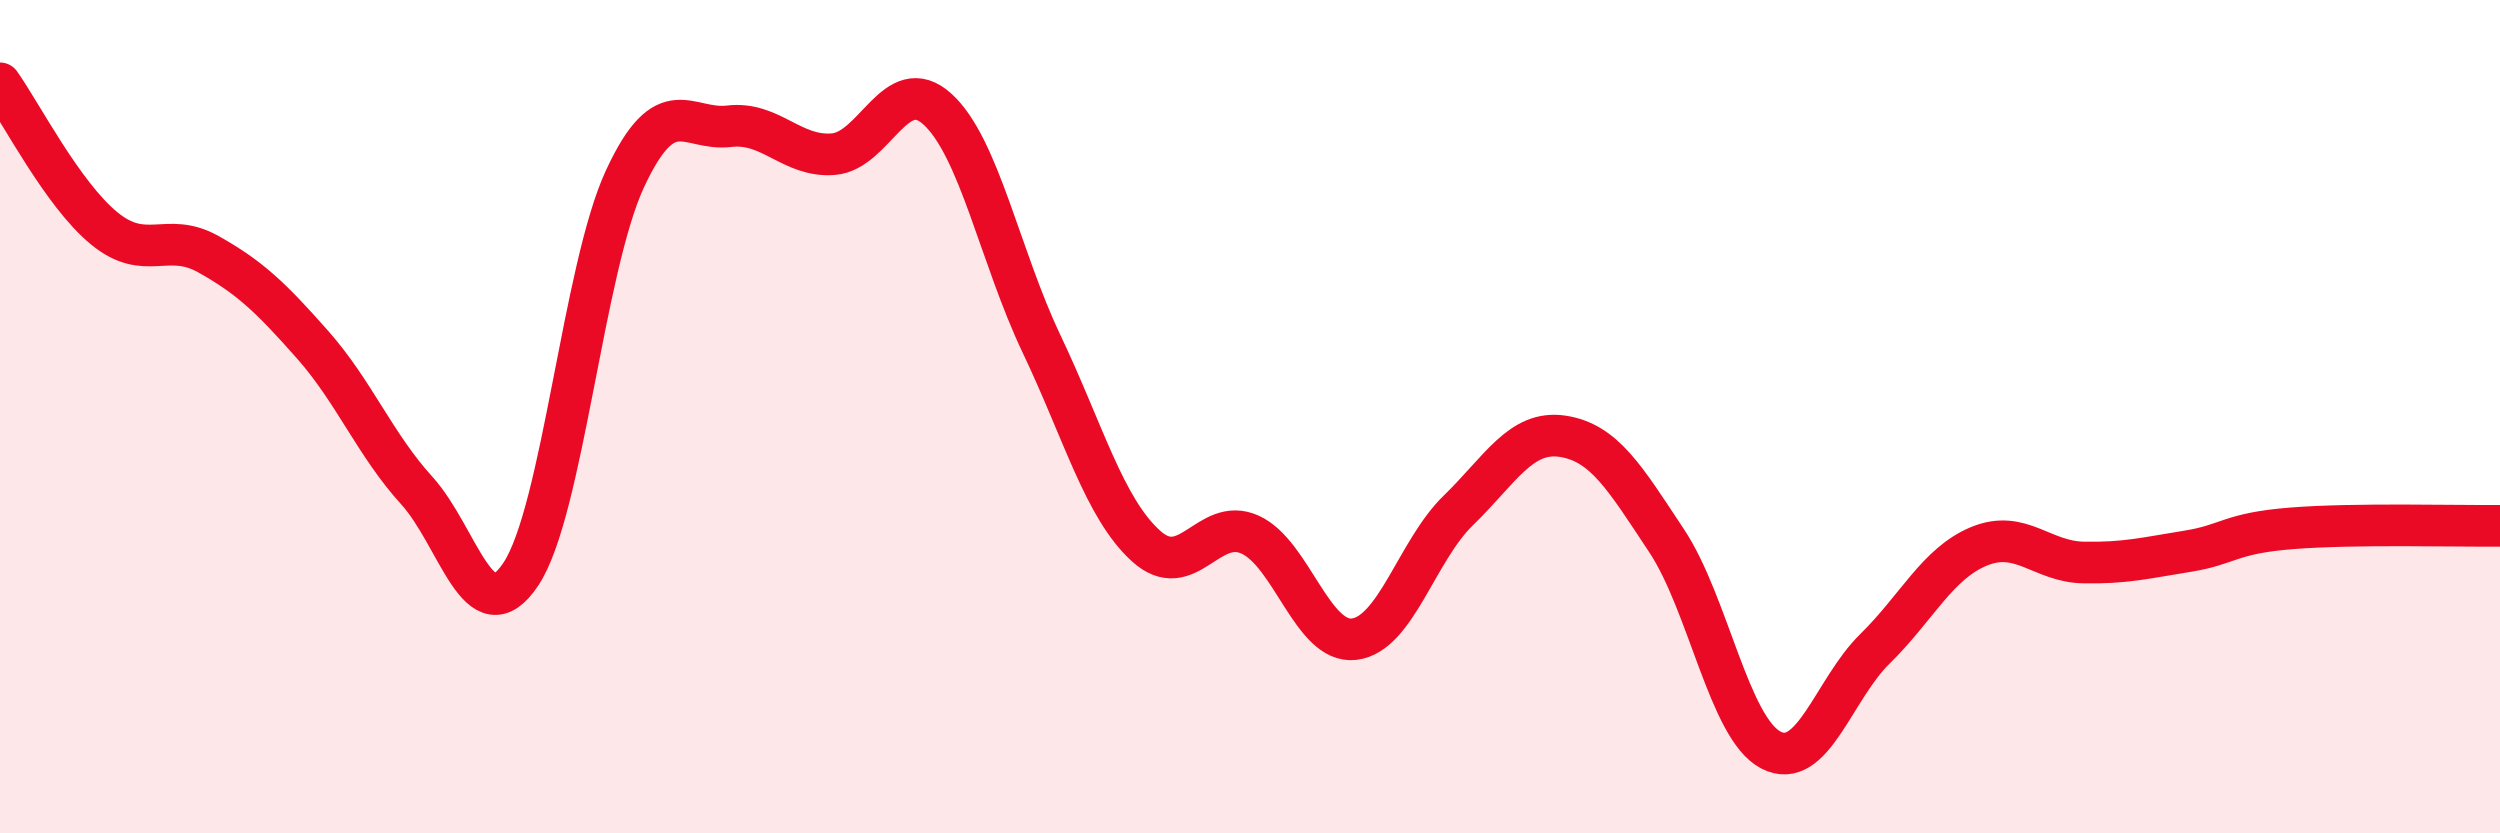
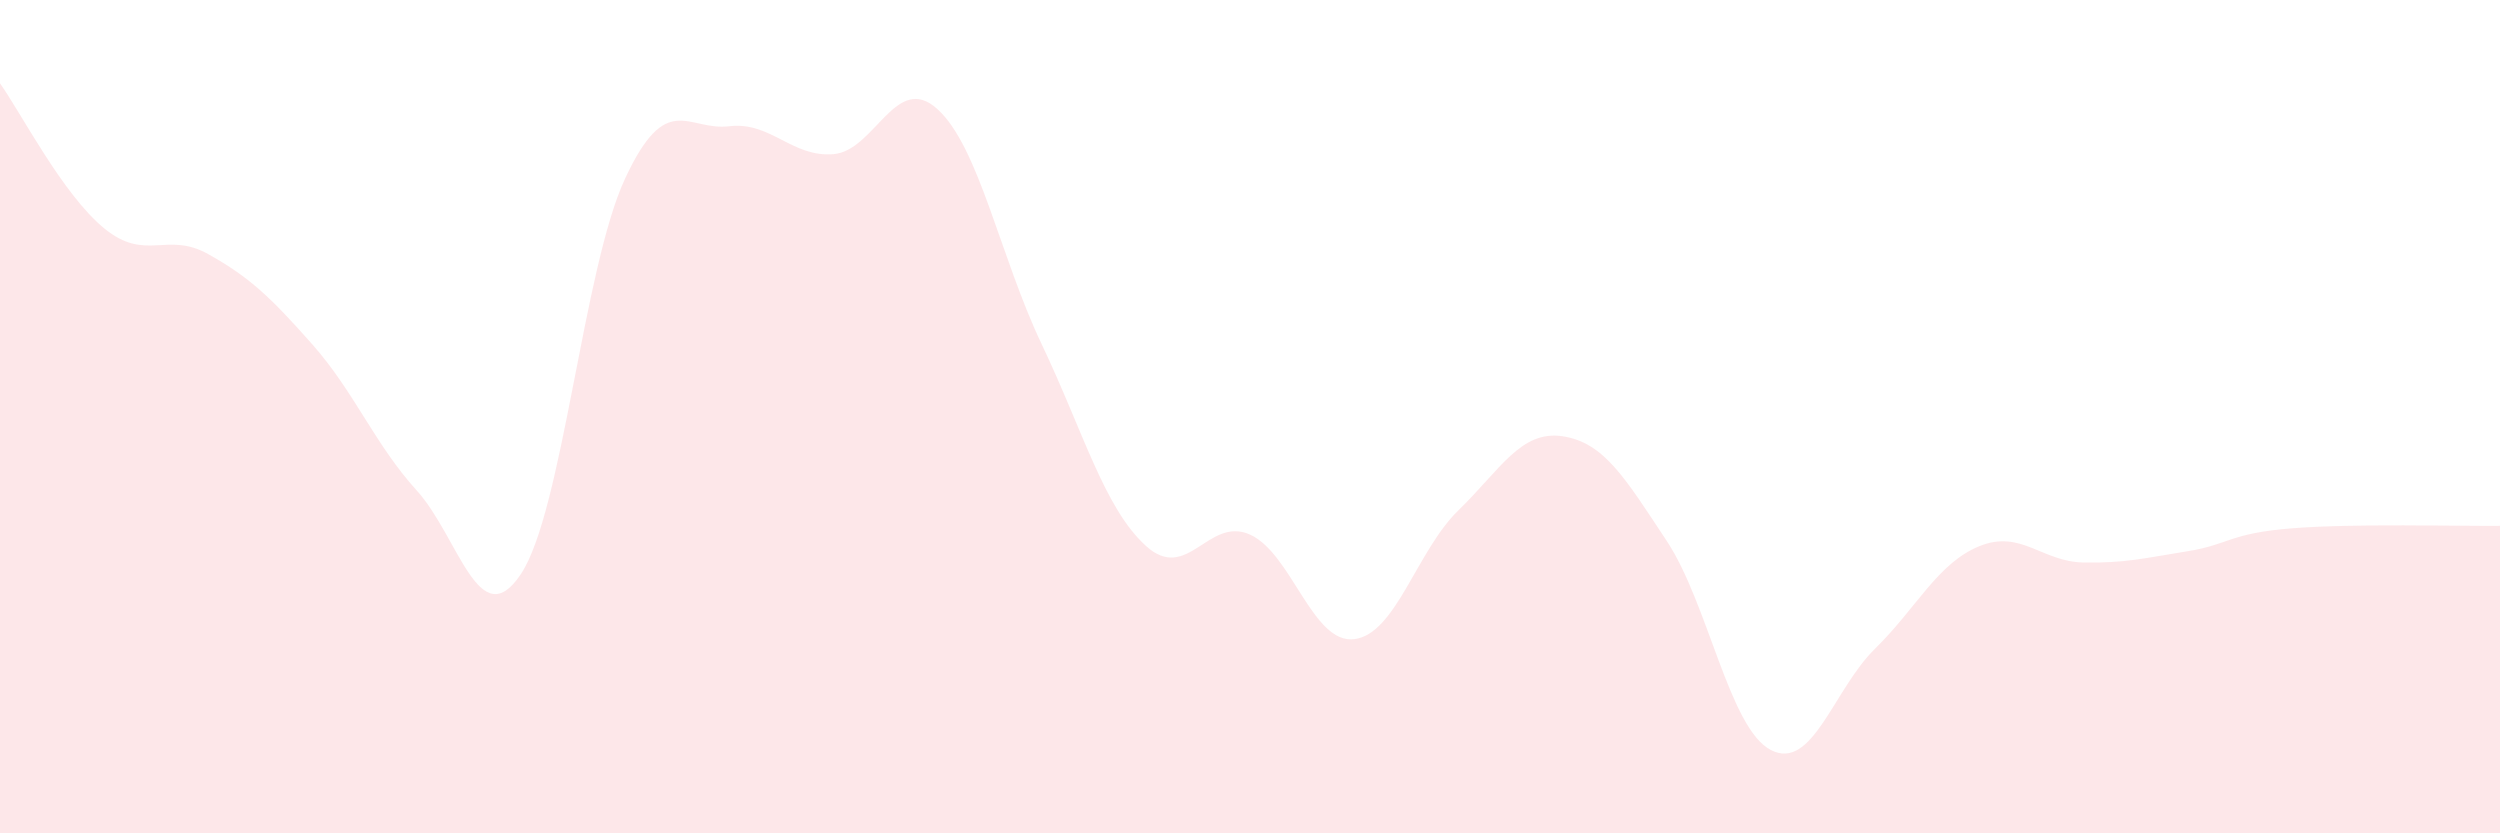
<svg xmlns="http://www.w3.org/2000/svg" width="60" height="20" viewBox="0 0 60 20">
  <path d="M 0,2 C 0.5,2.7 1.5,4.66 2.5,5.48 C 3.5,6.3 4,5.54 5,6.1 C 6,6.66 6.5,7.14 7.5,8.27 C 8.5,9.4 9,10.67 10,11.77 C 11,12.87 11.5,15.28 12.5,13.78 C 13.5,12.28 14,6.44 15,4.29 C 16,2.14 16.5,3.15 17.5,3.03 C 18.5,2.91 19,3.78 20,3.7 C 21,3.62 21.5,1.71 22.5,2.62 C 23.5,3.53 24,6.16 25,8.26 C 26,10.36 26.5,12.19 27.5,13.1 C 28.5,14.01 29,12.38 30,12.83 C 31,13.28 31.5,15.46 32.5,15.34 C 33.5,15.22 34,13.22 35,12.25 C 36,11.28 36.5,10.32 37.5,10.47 C 38.5,10.62 39,11.47 40,12.98 C 41,14.49 41.5,17.48 42.5,18 C 43.5,18.52 44,16.55 45,15.57 C 46,14.59 46.5,13.52 47.5,13.11 C 48.5,12.7 49,13.48 50,13.5 C 51,13.52 51.5,13.39 52.5,13.23 C 53.5,13.07 53.5,12.8 55,12.68 C 56.5,12.56 59,12.63 60,12.62L60 20L0 20Z" fill="#EB0A25" opacity="0.1" stroke-linecap="round" stroke-linejoin="round" />
-   <path d="M 0,2 C 0.5,2.7 1.5,4.66 2.5,5.48 C 3.5,6.3 4,5.54 5,6.1 C 6,6.66 6.5,7.14 7.5,8.27 C 8.5,9.4 9,10.67 10,11.77 C 11,12.87 11.5,15.28 12.5,13.78 C 13.5,12.28 14,6.44 15,4.29 C 16,2.14 16.5,3.15 17.5,3.03 C 18.5,2.91 19,3.78 20,3.7 C 21,3.62 21.5,1.71 22.5,2.62 C 23.5,3.53 24,6.16 25,8.26 C 26,10.36 26.5,12.19 27.5,13.1 C 28.5,14.01 29,12.38 30,12.83 C 31,13.28 31.5,15.46 32.5,15.34 C 33.5,15.22 34,13.22 35,12.25 C 36,11.28 36.5,10.32 37.5,10.47 C 38.5,10.62 39,11.47 40,12.98 C 41,14.49 41.5,17.48 42.5,18 C 43.5,18.52 44,16.55 45,15.57 C 46,14.59 46.5,13.52 47.5,13.11 C 48.5,12.7 49,13.48 50,13.5 C 51,13.52 51.5,13.39 52.5,13.23 C 53.5,13.07 53.5,12.8 55,12.68 C 56.5,12.56 59,12.63 60,12.62" stroke="#EB0A25" stroke-width="1" fill="none" stroke-linecap="round" stroke-linejoin="round" />
</svg>